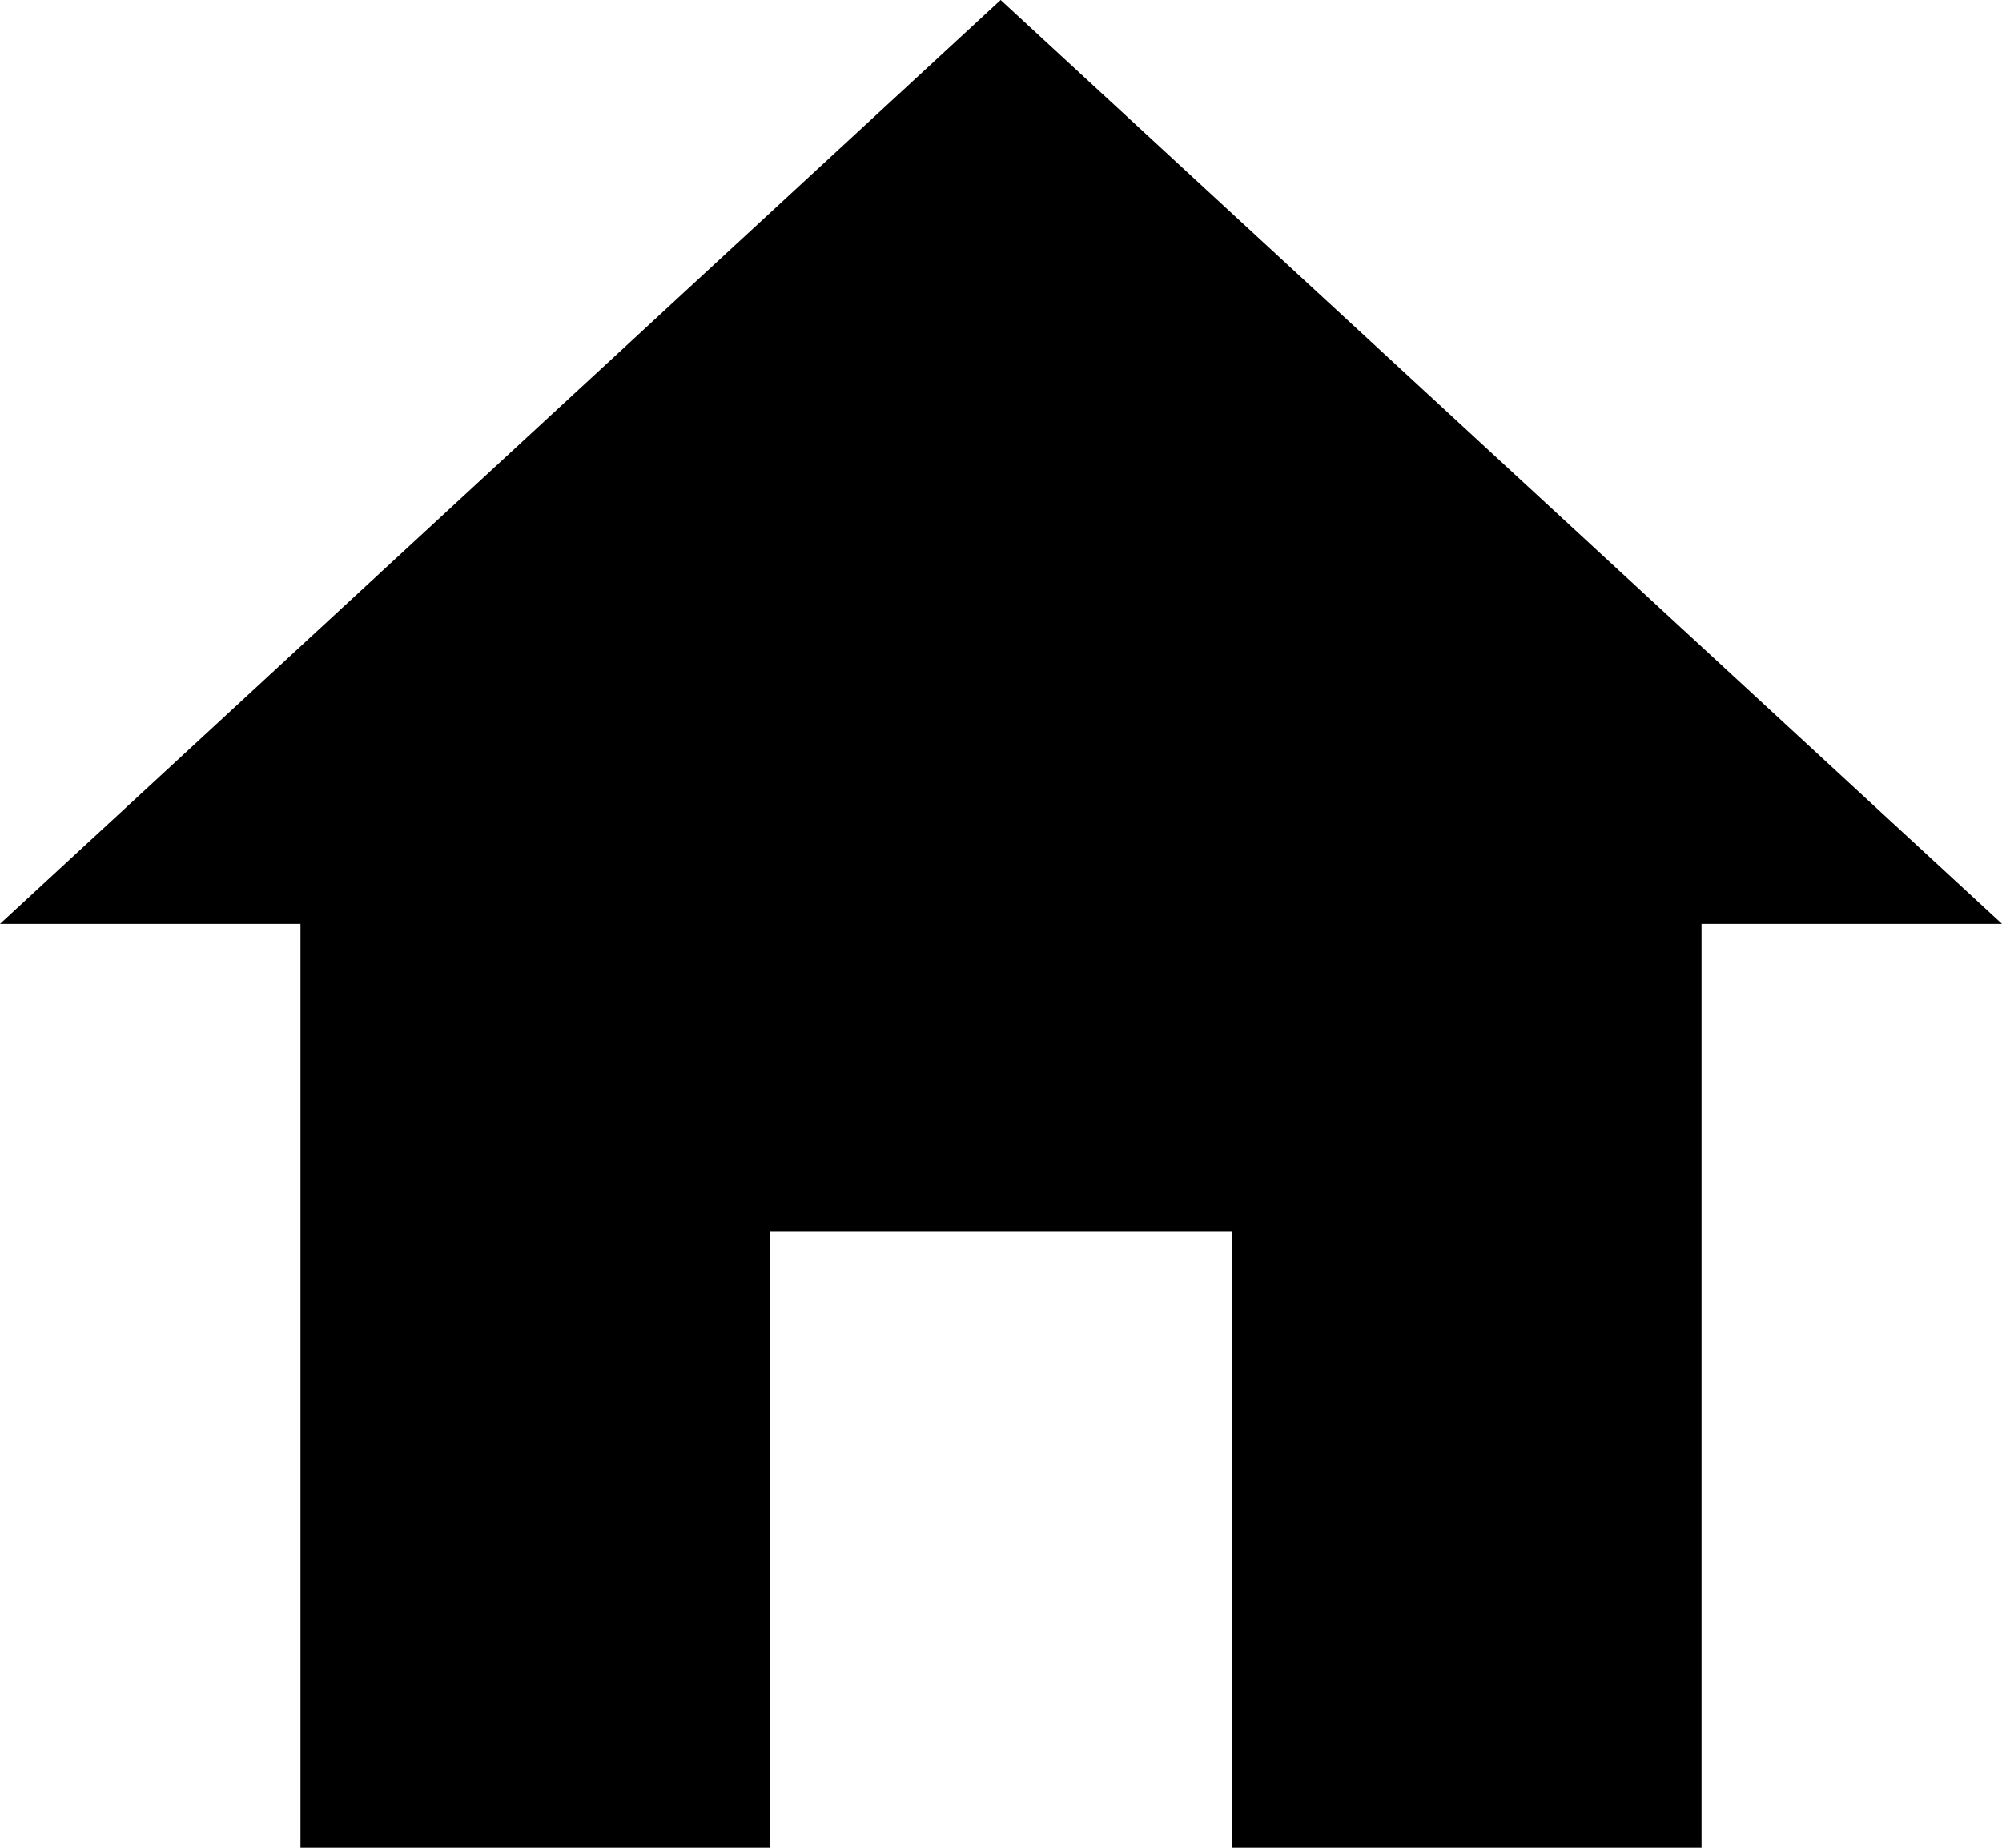
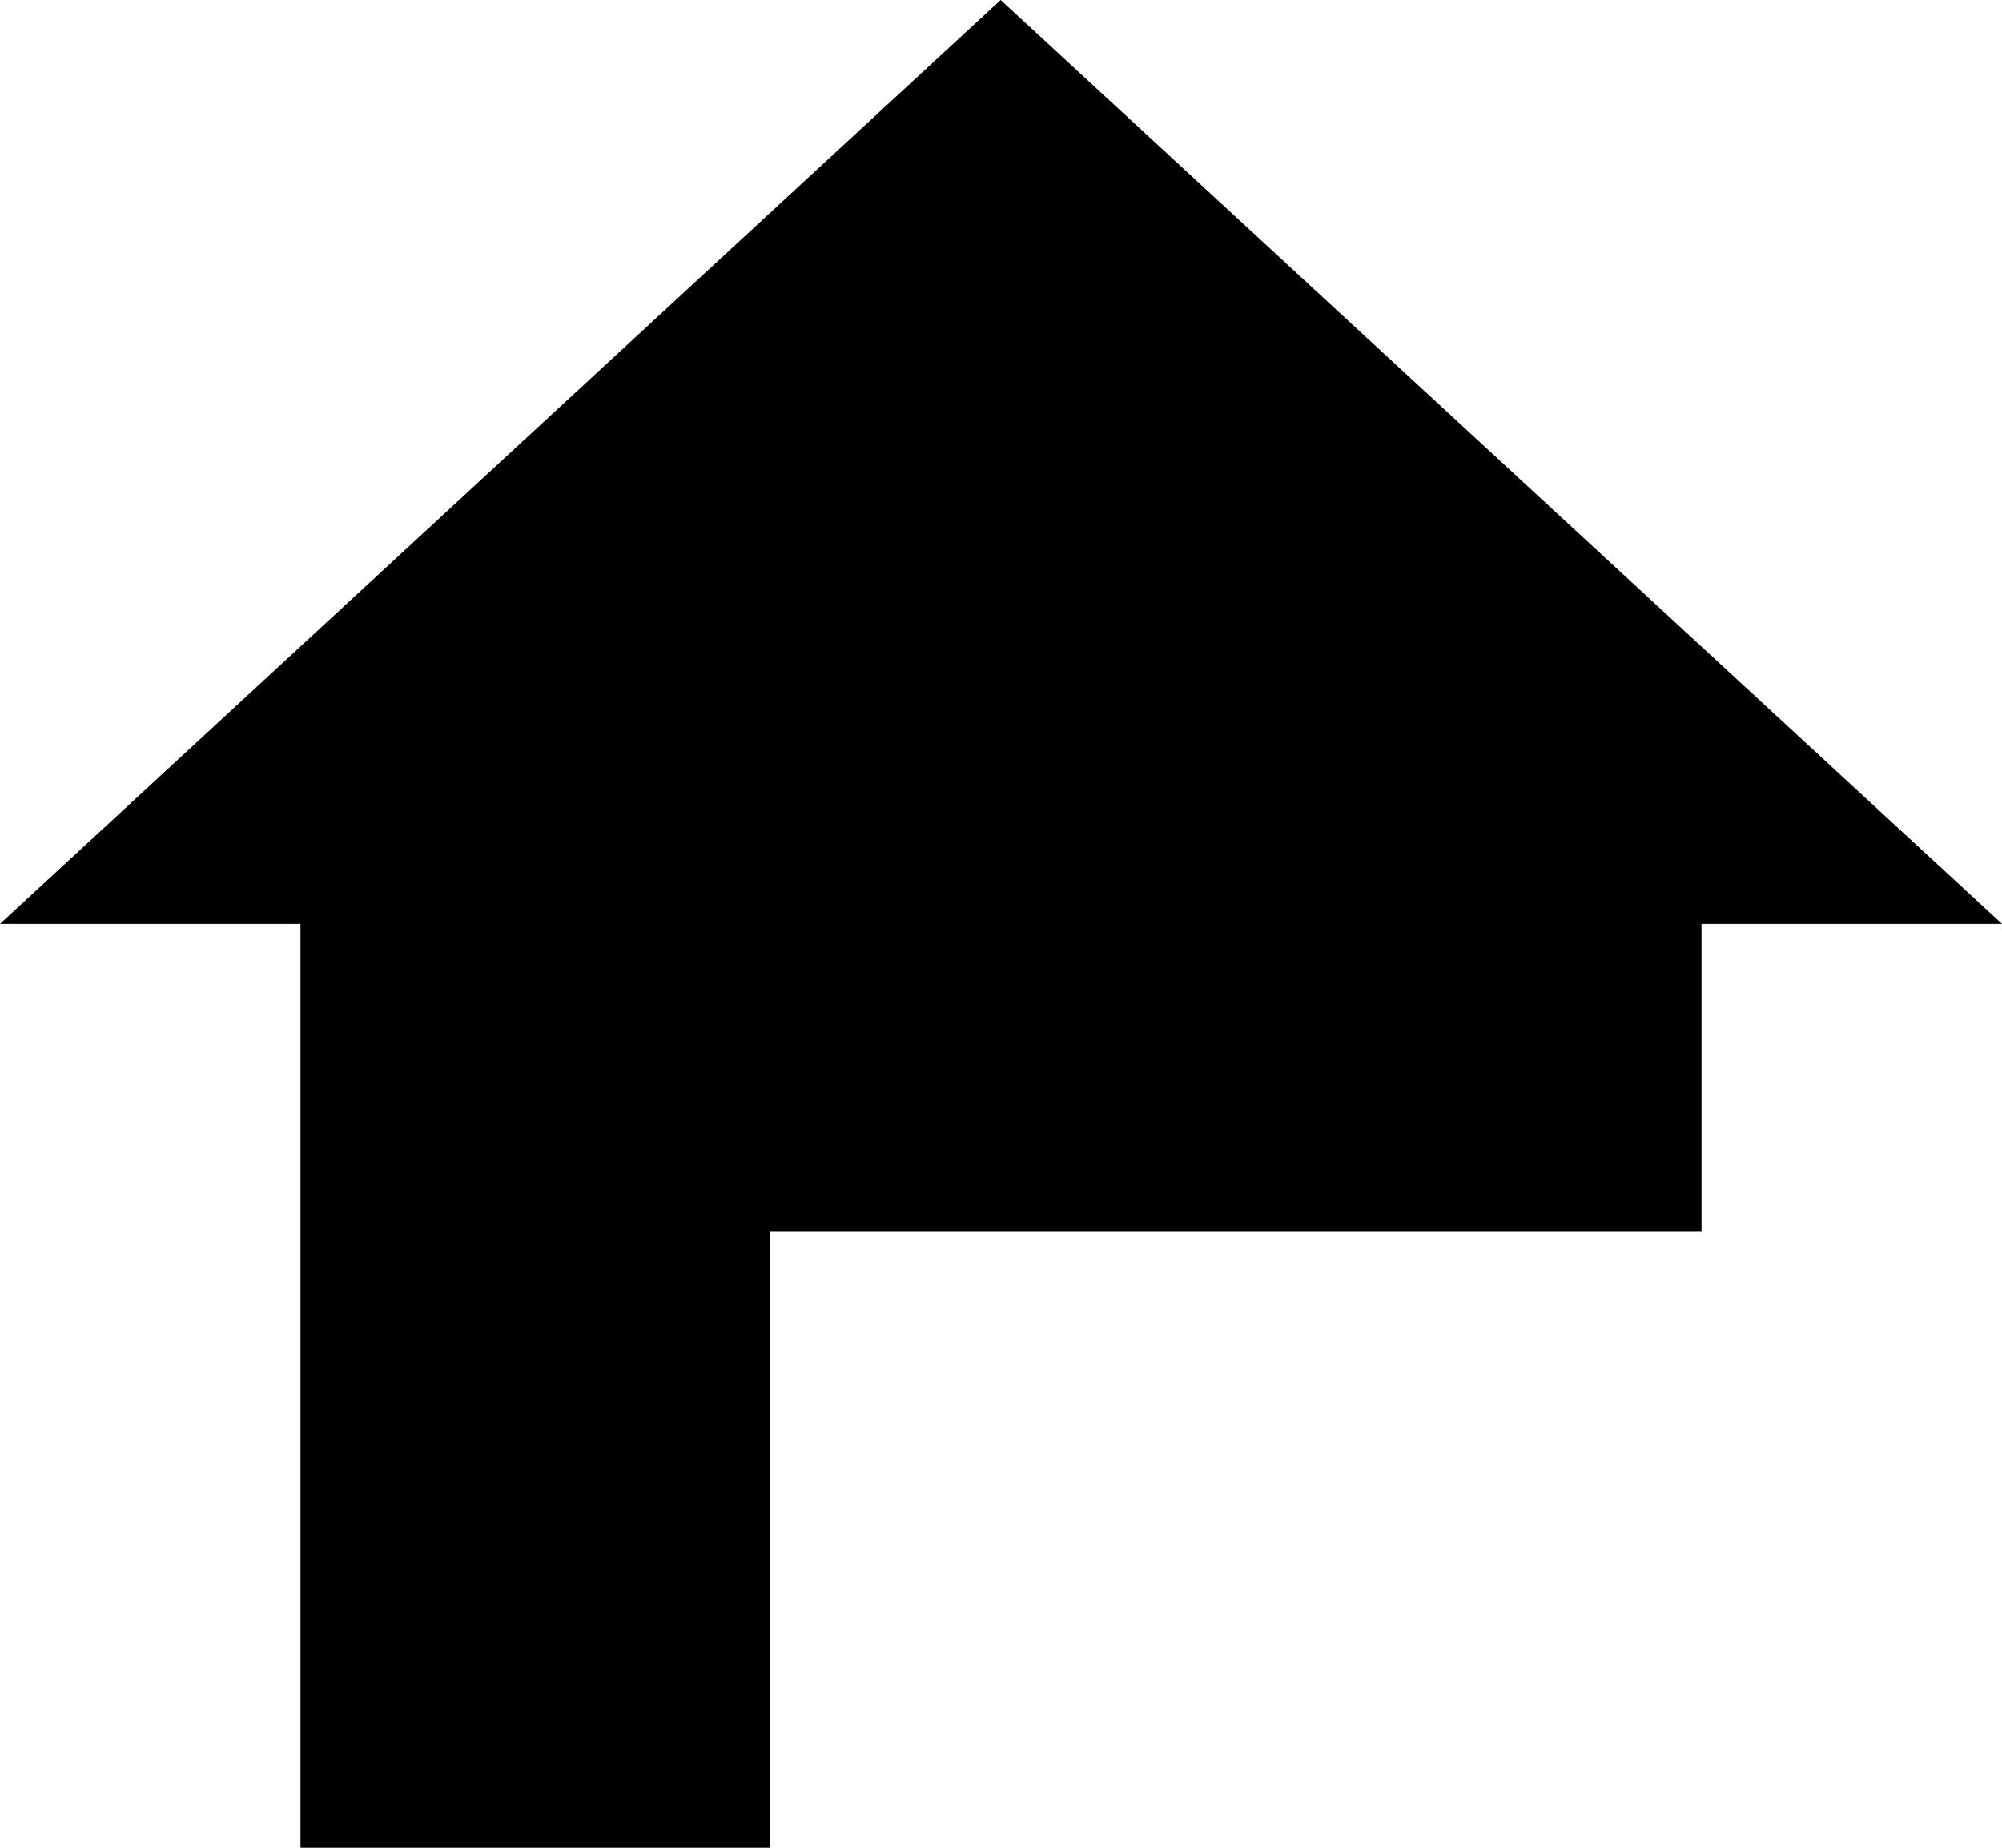
<svg xmlns="http://www.w3.org/2000/svg" id="b" viewBox="0 0 29.25 27">
  <g id="c">
-     <path id="d" d="M11.25,27v-9h6.75v9h6.86V13.5h4.39L14.62,0,0,13.5H4.39v13.5h6.86Z" />
+     <path id="d" d="M11.25,27v-9h6.75h6.86V13.5h4.39L14.62,0,0,13.5H4.39v13.5h6.86Z" />
  </g>
</svg>